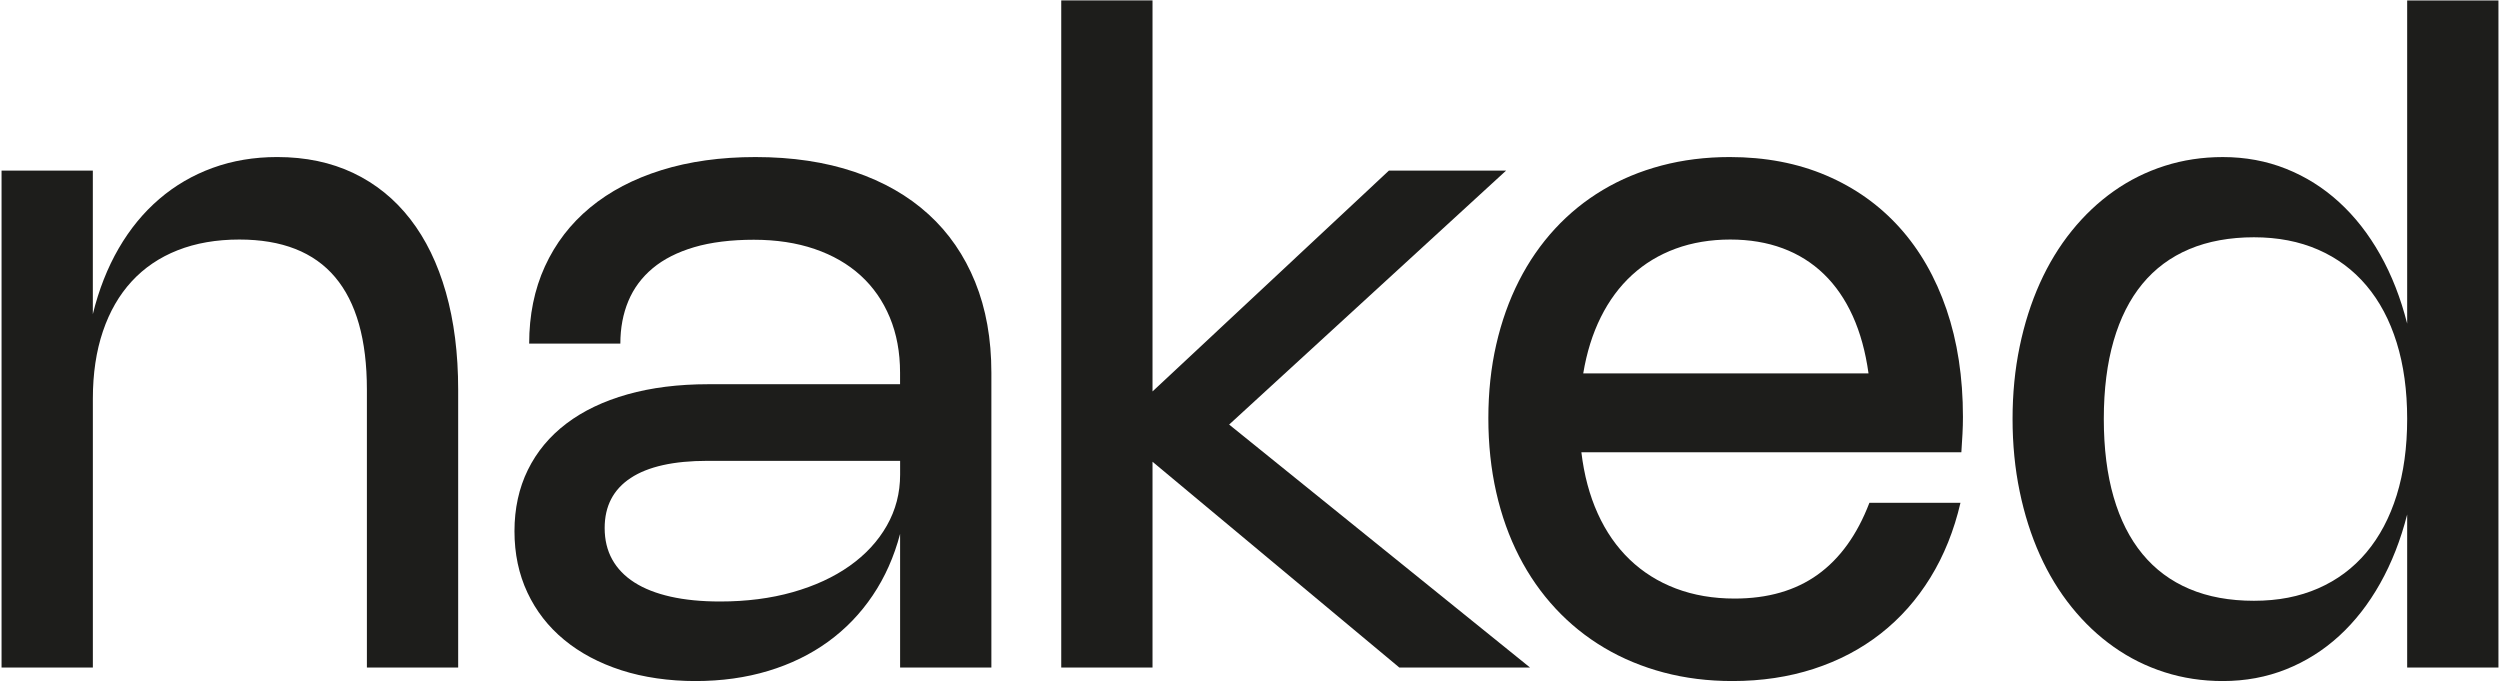
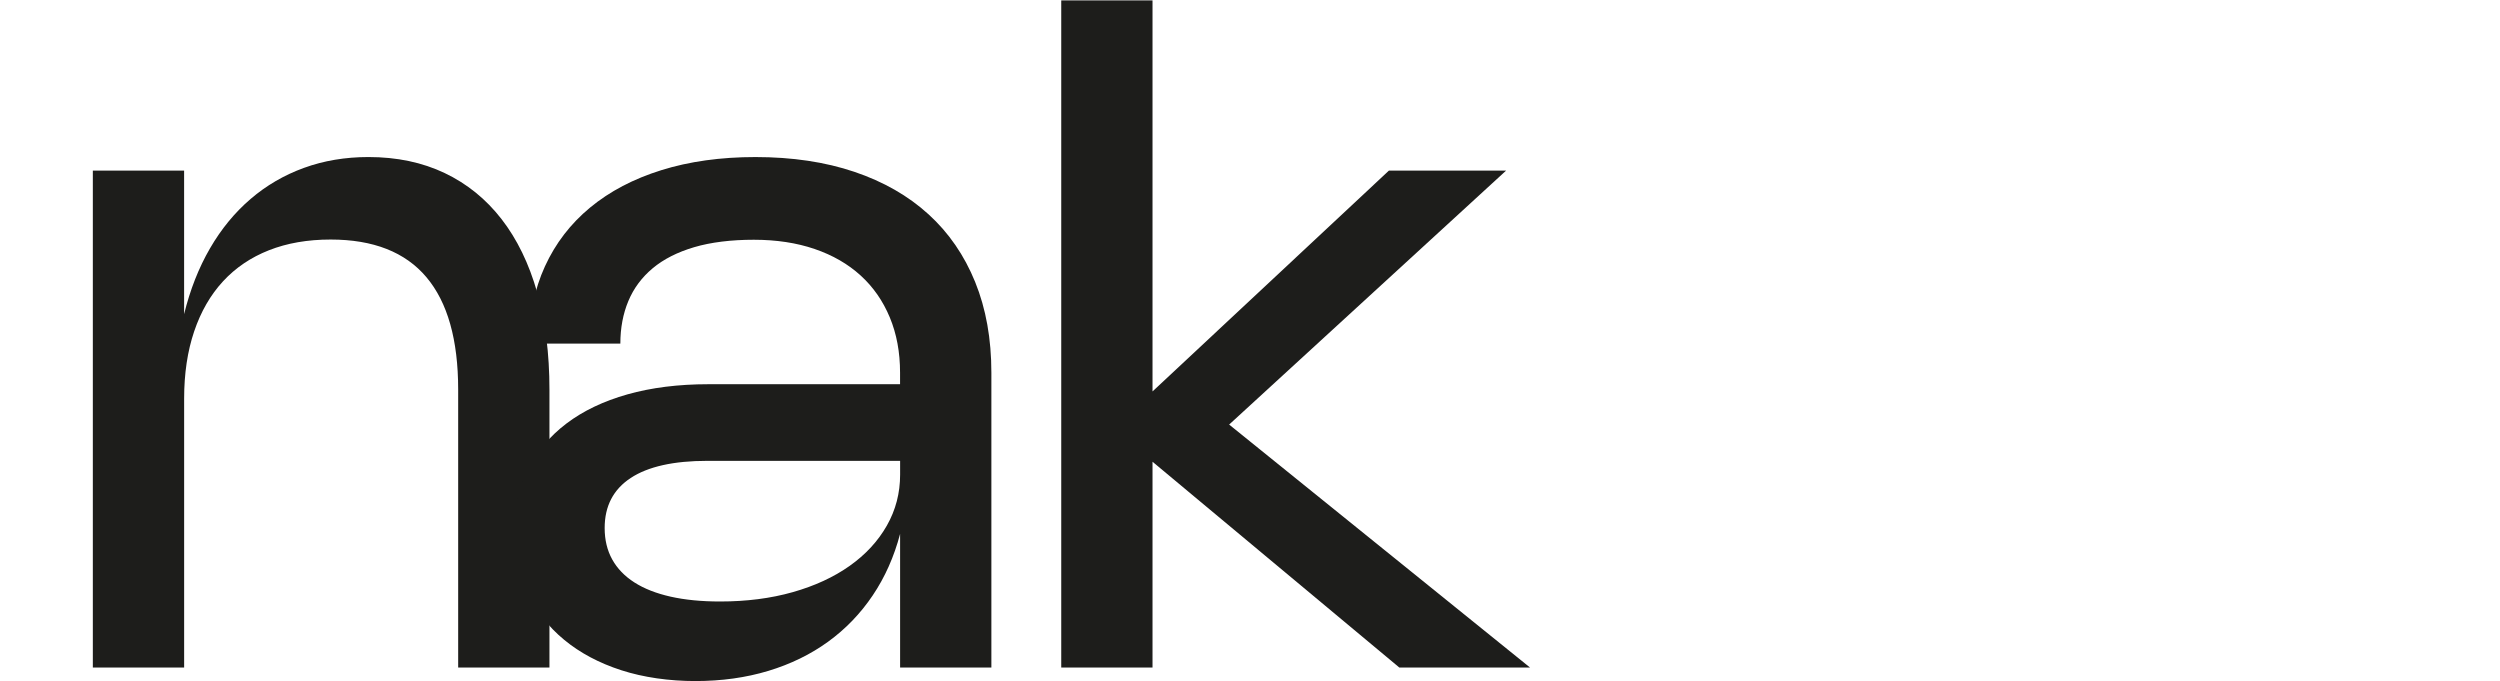
<svg xmlns="http://www.w3.org/2000/svg" id="Camada_1" version="1.1" viewBox="0 0 1437.81 391.94">
  <defs>
    <style>
      .st0 {
        fill: #1d1d1b;
      }
    </style>
  </defs>
-   <path class="st0" d="M53.39,383.906H.895V98.102h52.495v82.567c3.456-14.082,8.429-26.697,14.901-37.853,6.472-11.156,14.262-20.614,23.331-28.385,9.069-7.78,19.316-13.743,30.722-17.888s23.76-6.222,37.074-6.222c16.33,0,30.931,3.066,43.815,9.199,12.874,6.132,23.78,14.971,32.729,26.507,8.949,11.536,15.77,25.578,20.484,42.127,4.704,16.549,7.061,35.186,7.061,55.93v159.821h-52.495v-159.821c0-28.684-6.092-50.247-18.277-64.679-12.185-14.432-30.542-21.643-55.081-21.643-13.224,0-25.039,2.057-35.446,6.152-10.417,4.105-19.226,10.067-26.437,17.888-7.211,7.82-12.744,17.418-16.589,28.774-3.845,11.366-5.773,24.26-5.773,38.692v154.627l-.02.01Z" />
+   <path class="st0" d="M53.39,383.906V98.102h52.495v82.567c3.456-14.082,8.429-26.697,14.901-37.853,6.472-11.156,14.262-20.614,23.331-28.385,9.069-7.78,19.316-13.743,30.722-17.888s23.76-6.222,37.074-6.222c16.33,0,30.931,3.066,43.815,9.199,12.874,6.132,23.78,14.971,32.729,26.507,8.949,11.536,15.77,25.578,20.484,42.127,4.704,16.549,7.061,35.186,7.061,55.93v159.821h-52.495v-159.821c0-28.684-6.092-50.247-18.277-64.679-12.185-14.432-30.542-21.643-55.081-21.643-13.224,0-25.039,2.057-35.446,6.152-10.417,4.105-19.226,10.067-26.437,17.888-7.211,7.82-12.744,17.418-16.589,28.774-3.845,11.366-5.773,24.26-5.773,38.692v154.627l-.02.01Z" />
  <path class="st0" d="M304.337,197.648c0-16.42,3.026-31.241,9.069-44.455,6.052-13.224,14.712-24.499,25.988-33.828,11.276-9.328,24.949-16.499,41.019-21.513,16.07-5.014,34.087-7.521,54.053-7.521,21.174,0,40.14,2.836,56.899,8.489,16.759,5.663,30.981,13.803,42.647,24.43,11.665,10.627,20.604,23.611,26.827,38.951,6.222,15.341,9.328,32.729,9.328,52.175v169.539h-52.495v-76.864c-3.456,13.134-8.709,24.929-15.75,35.386-7.041,10.457-15.601,19.336-25.668,26.637-10.067,7.301-21.543,12.894-34.417,16.789-12.874,3.885-26.827,5.833-41.868,5.833s-29.853-2.077-42.647-6.222c-12.794-4.145-23.74-9.978-32.859-17.498s-16.16-16.569-21.124-27.156c-4.974-10.587-7.451-22.362-7.451-35.326s2.567-24.799,7.71-35.256,12.524-19.326,22.162-26.637c9.638-7.301,21.343-12.894,35.126-16.789,13.783-3.885,29.273-5.833,46.462-5.833h110.302v-6.612c0-11.745-1.968-22.362-5.903-31.82-3.935-9.468-9.528-17.498-16.789-24.11-7.261-6.612-16.07-11.685-26.437-15.231-10.367-3.546-22.033-5.313-34.996-5.313s-24.649,1.428-34.287,4.275c-9.638,2.856-17.588,6.891-23.85,12.115-6.262,5.233-10.936,11.516-14.003,18.856s-4.604,15.511-4.604,24.499h-52.495l.05.01ZM406.859,265.044c-19.446,0-34.157,3.286-44.135,9.858-9.978,6.562-14.971,16.16-14.971,28.774,0,6.832,1.448,12.854,4.345,18.077,2.896,5.223,7.151,9.638,12.764,13.224,5.613,3.586,12.554,6.312,20.804,8.17s17.738,2.787,28.455,2.787c15.211,0,29.144-1.788,41.798-5.373,12.654-3.586,23.571-8.619,32.729-15.101,9.159-6.482,16.29-14.192,21.383-23.141,5.094-8.949,7.65-18.727,7.65-29.363v-7.91h-110.822,0Z" />
  <path class="st0" d="M706.915,244.18l173.034,139.726h-75.176l-141.933-118.342v118.342h-52.495V.244h52.495v224.88l135.97-127.022h67.396l-159.301,146.078h.01Z" />
-   <path class="st0" d="M1127.52,289.154c-3.715,15.99-9.488,30.332-17.308,43.036-7.82,12.704-17.368,23.461-28.644,32.27-11.276,8.819-24.11,15.551-38.492,20.225-14.382,4.664-29.963,7.001-46.722,7.001-14.003,0-27.176-1.648-39.531-4.924-12.355-3.286-23.74-8.01-34.157-14.192-10.417-6.172-19.745-13.693-27.995-22.552s-15.251-18.876-20.994-30.072c-5.743-11.186-10.137-23.461-13.154-36.814-3.026-13.353-4.534-27.546-4.534-42.577s1.508-29.164,4.534-42.387,7.361-25.408,13.024-36.554,12.554-21.124,20.674-29.943c8.12-8.809,17.328-16.29,27.606-22.422,10.287-6.132,21.563-10.826,33.828-14.062,12.265-3.236,25.318-4.864,39.141-4.864,20.484,0,38.971,3.526,55.471,10.567,16.509,7.041,30.592,17.049,42.257,30.003,11.666,12.964,20.654,28.644,26.956,47.051,6.302,18.407,9.458,39.011,9.458,61.823,0,3.286-.09,6.522-.26,9.718-.17,3.196-.39,6.742-.649,10.627h-218.537c1.558,13.054,4.684,24.779,9.398,35.196,4.704,10.417,10.846,19.246,18.407,26.507,7.561,7.261,16.419,12.814,26.567,16.659,10.157,3.845,21.403,5.773,33.768,5.773,19.096,0,35.036-4.604,47.83-13.803,12.784-9.199,22.682-22.961,29.683-41.279h52.365l.01-.01ZM1074.636,214.757c-1.728-12.445-4.754-23.441-9.069-32.989-4.325-9.548-9.848-17.588-16.589-24.11-6.742-6.522-14.622-11.476-23.651-14.841s-19.116-5.054-30.262-5.054-21.863,1.748-31.371,5.253c-9.508,3.496-17.868,8.549-25.079,15.161s-13.204,14.692-17.948,24.24c-4.754,9.548-8.12,20.325-10.107,32.34h164.095-.02Z" />
-   <path class="st0" d="M1436.915.244v383.662h-52.495v-88.01c-3.715,14.602-8.899,27.825-15.551,39.661-6.652,11.835-14.512,21.903-23.591,30.202-9.069,8.3-19.246,14.692-30.522,19.186-11.276,4.494-23.401,6.742-36.355,6.742-11.755,0-22.901-1.688-33.438-5.054-10.547-3.366-20.285-8.21-29.224-14.522-8.939-6.302-17.029-13.933-24.24-22.881-7.211-8.939-13.333-18.986-18.337-30.132-5.014-11.146-8.879-23.311-11.606-36.484-2.727-13.174-4.085-27.066-4.085-41.668s1.358-28.475,4.085-41.608c2.727-13.134,6.592-25.278,11.606-36.425,5.014-11.146,11.126-21.194,18.337-30.132s15.291-16.569,24.24-22.881c8.939-6.302,18.687-11.146,29.224-14.512,10.547-3.366,21.683-5.054,33.438-5.054,12.964,0,25.079,2.247,36.355,6.742,11.276,4.494,21.453,10.886,30.522,19.186,9.079,8.29,16.939,18.337,23.591,30.132s11.835,25.039,15.551,39.73V.254h52.495v-.01ZM1384.42,240.944c0-16.33-2.008-30.951-6.023-43.875-4.015-12.914-9.828-23.87-17.438-32.859-7.601-8.989-16.849-15.86-27.735-20.614-10.886-4.754-23.201-7.131-36.944-7.131s-26.377,2.267-37.134,6.802-19.765,11.216-27.026,20.025c-7.261,8.809-12.764,19.725-16.529,32.729-3.755,13.004-5.643,27.975-5.643,44.914s1.878,31.91,5.643,44.914c3.755,13.004,9.288,23.94,16.589,32.789,7.301,8.859,16.31,15.551,27.026,20.085,10.717,4.534,23.071,6.802,37.074,6.802s26.047-2.377,36.944-7.131c10.886-4.754,20.135-11.645,27.735-20.674,7.601-9.029,13.413-20.005,17.438-32.919,4.015-12.914,6.023-27.546,6.023-43.875v.02Z" />
</svg>